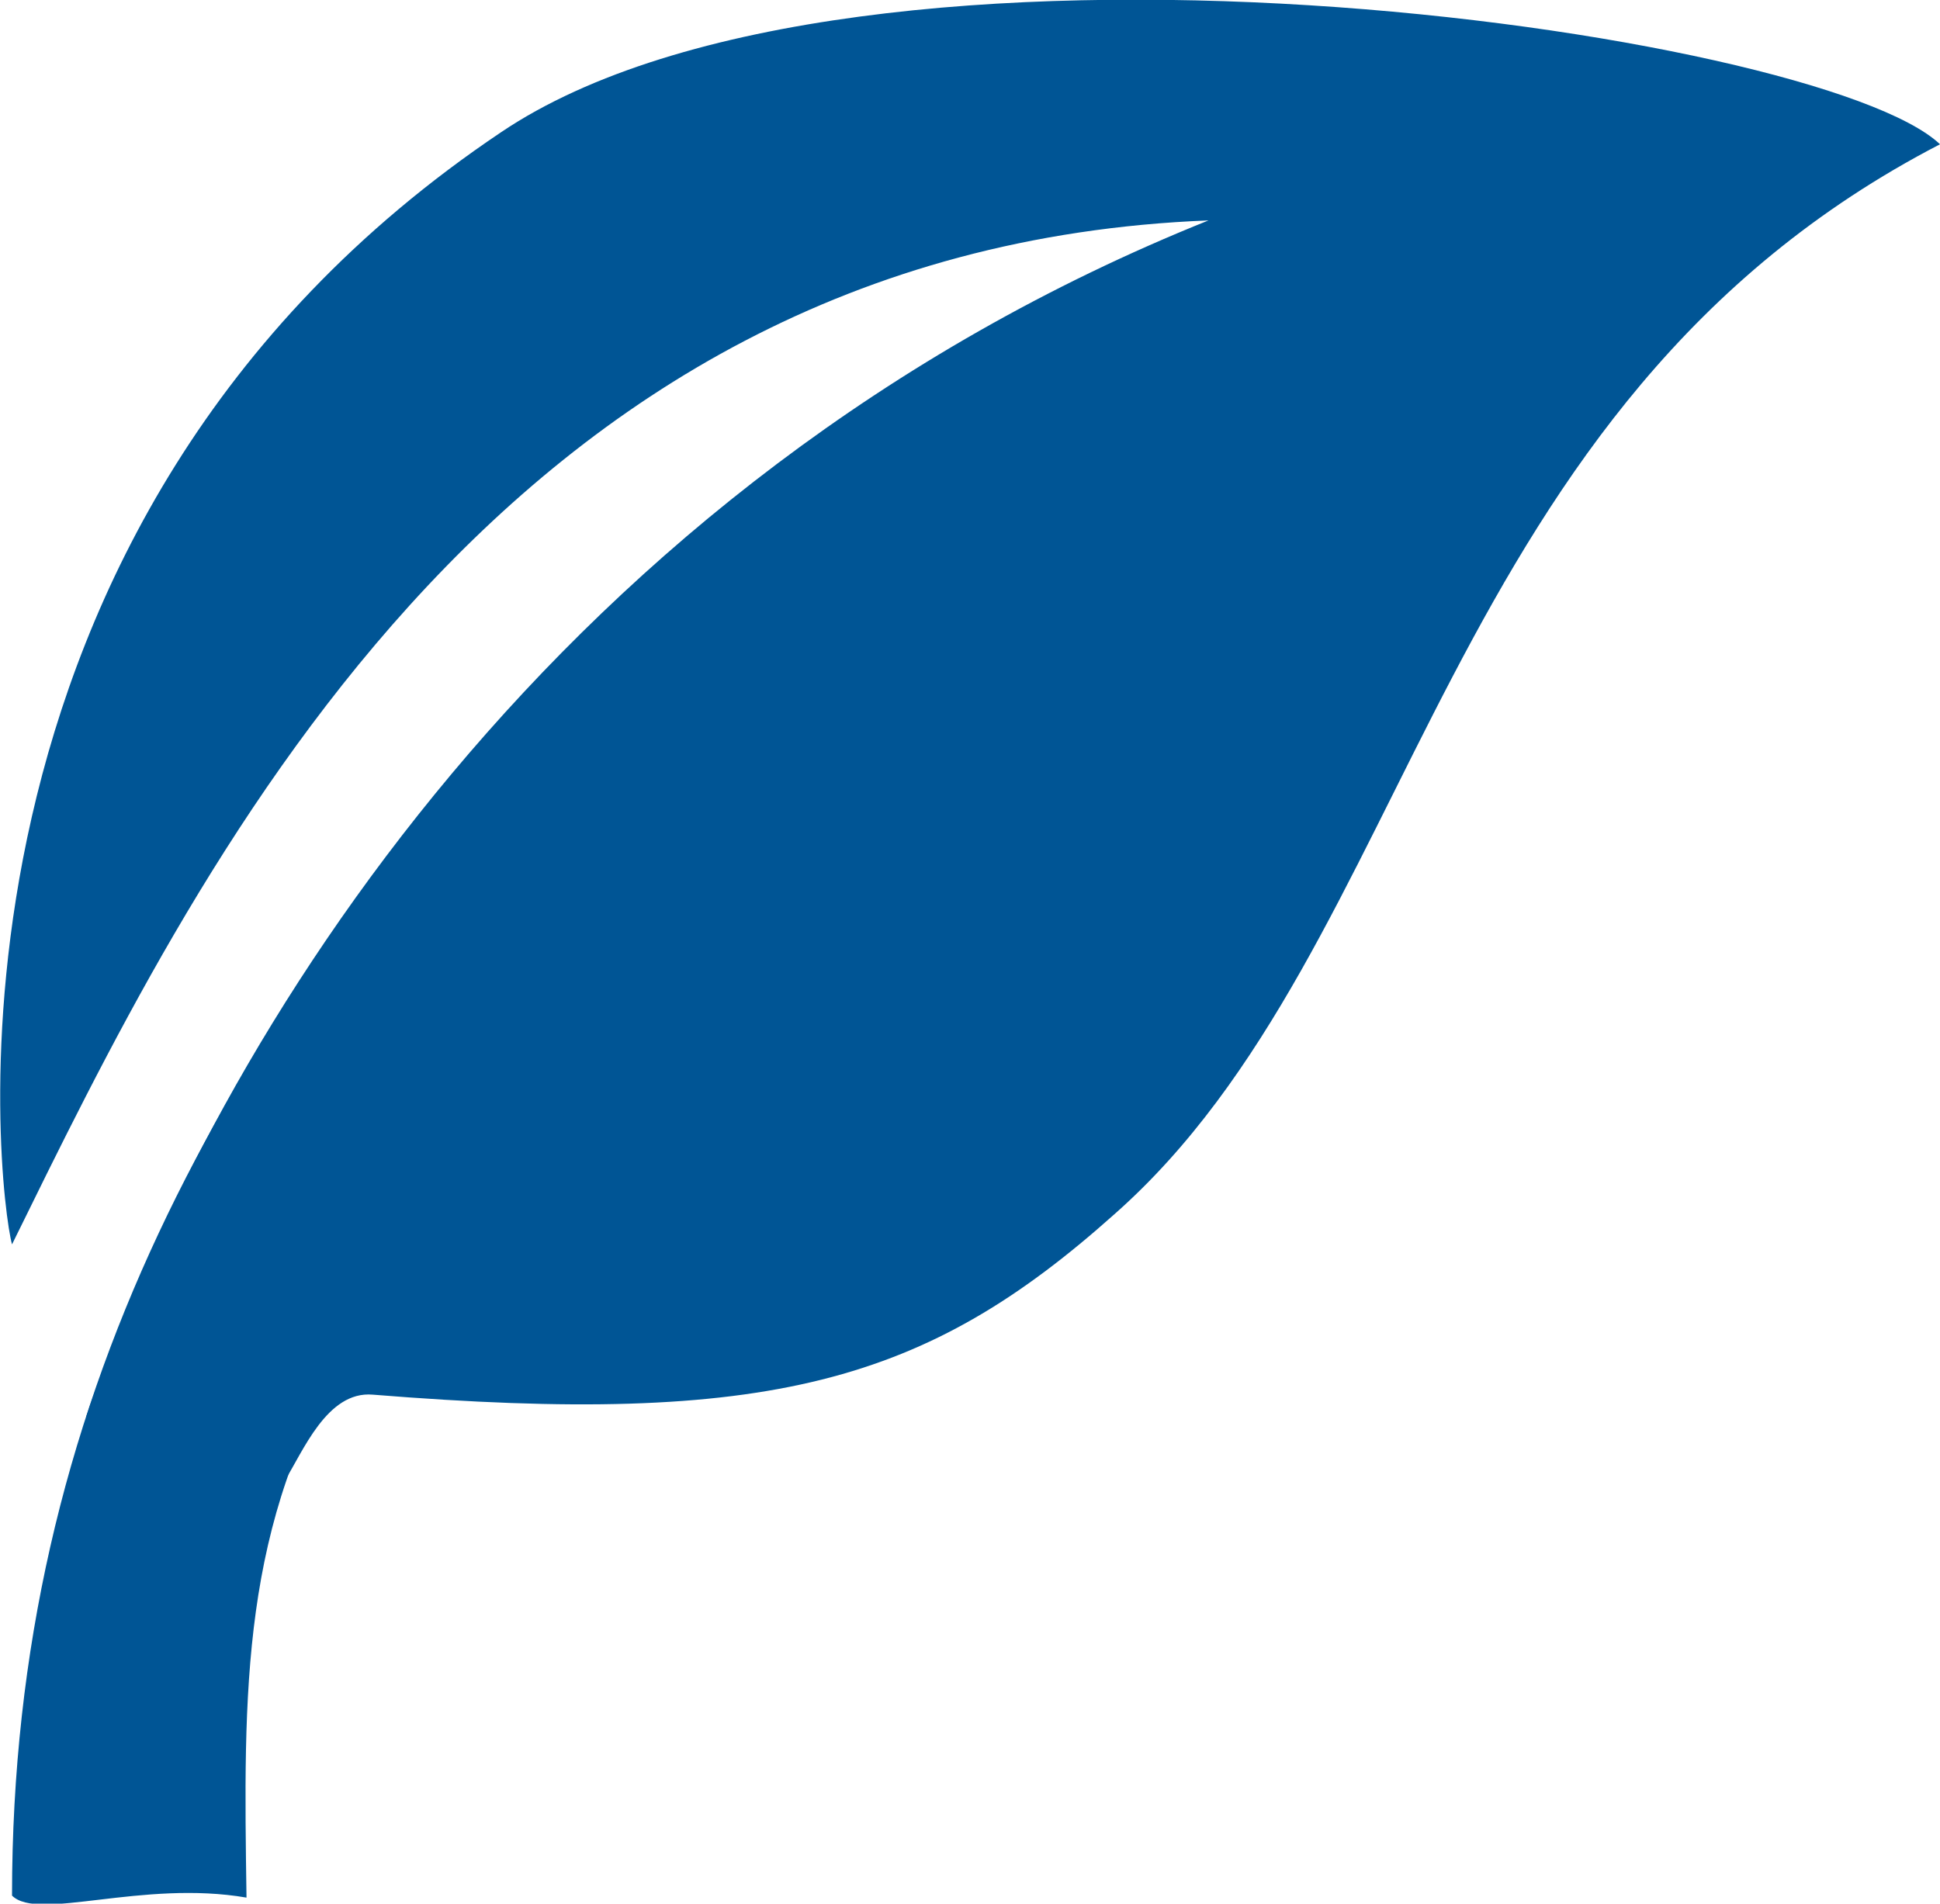
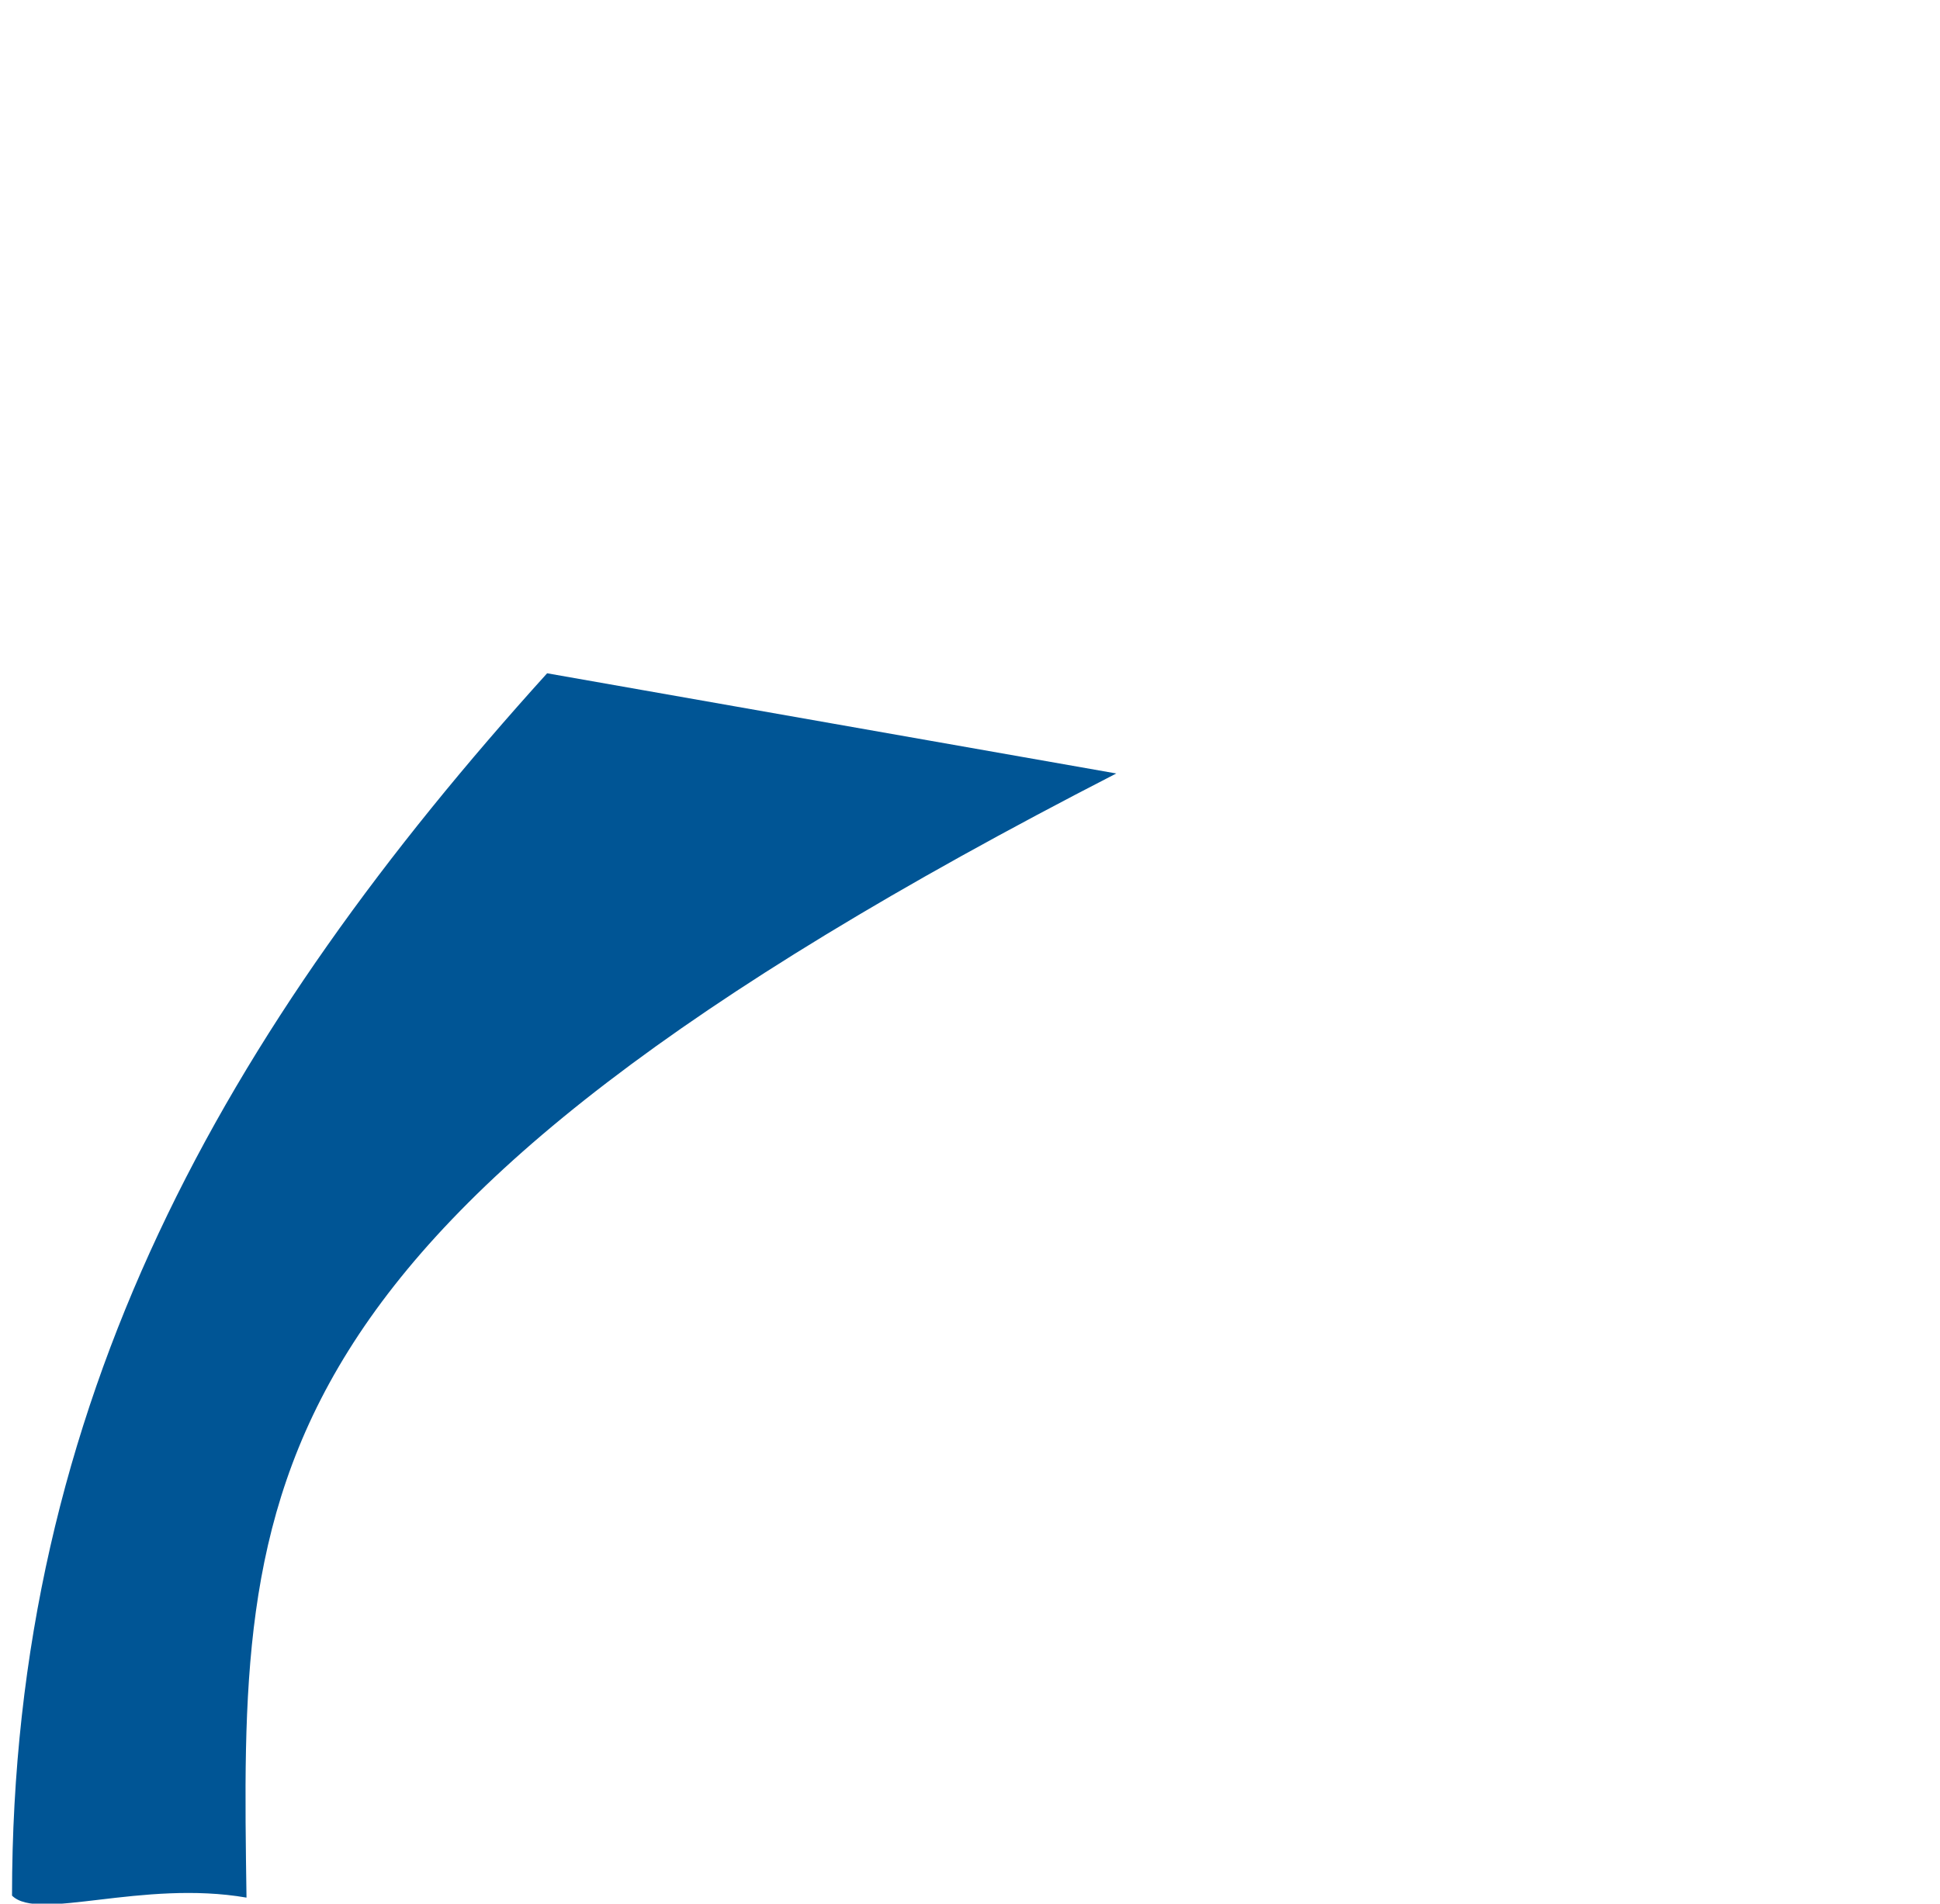
<svg xmlns="http://www.w3.org/2000/svg" version="1.1" id="Layer_1" x="0px" y="0px" width="96.8px" height="95px" viewBox="0 0 96.8 95" style="enable-background:new 0 0 96.8 95;" xml:space="preserve">
  <style type="text/css">
	.st0{fill:#005595;}
</style>
  <g>
-     <path class="st0" d="M25,6.6C-4.2,26.2-0.1,59.6,0.6,62.1c9-18.3,24-49.7,59.7-51.1C27.9,24,10.7,51.7,4.3,70.7   c2.8,1.2,8.3,5.6,9.9,3.2c0.9-1.4,2.1-4.5,4.4-4.3c19.8,1.6,27.6-0.6,37-9C70.8,47.2,71.7,20.2,96.8,7.2C90.8,1.5,42.8-5.4,25,6.6z   " />
    <path class="st0" d="M0.6,94.6c1.3,1.3,6.5-0.8,11.7,0.1C12,74.1,11.7,61.2,55.7,38.6l-28.4-5C11.2,51.4,0.6,70,0.6,94.6z" />
  </g>
</svg>